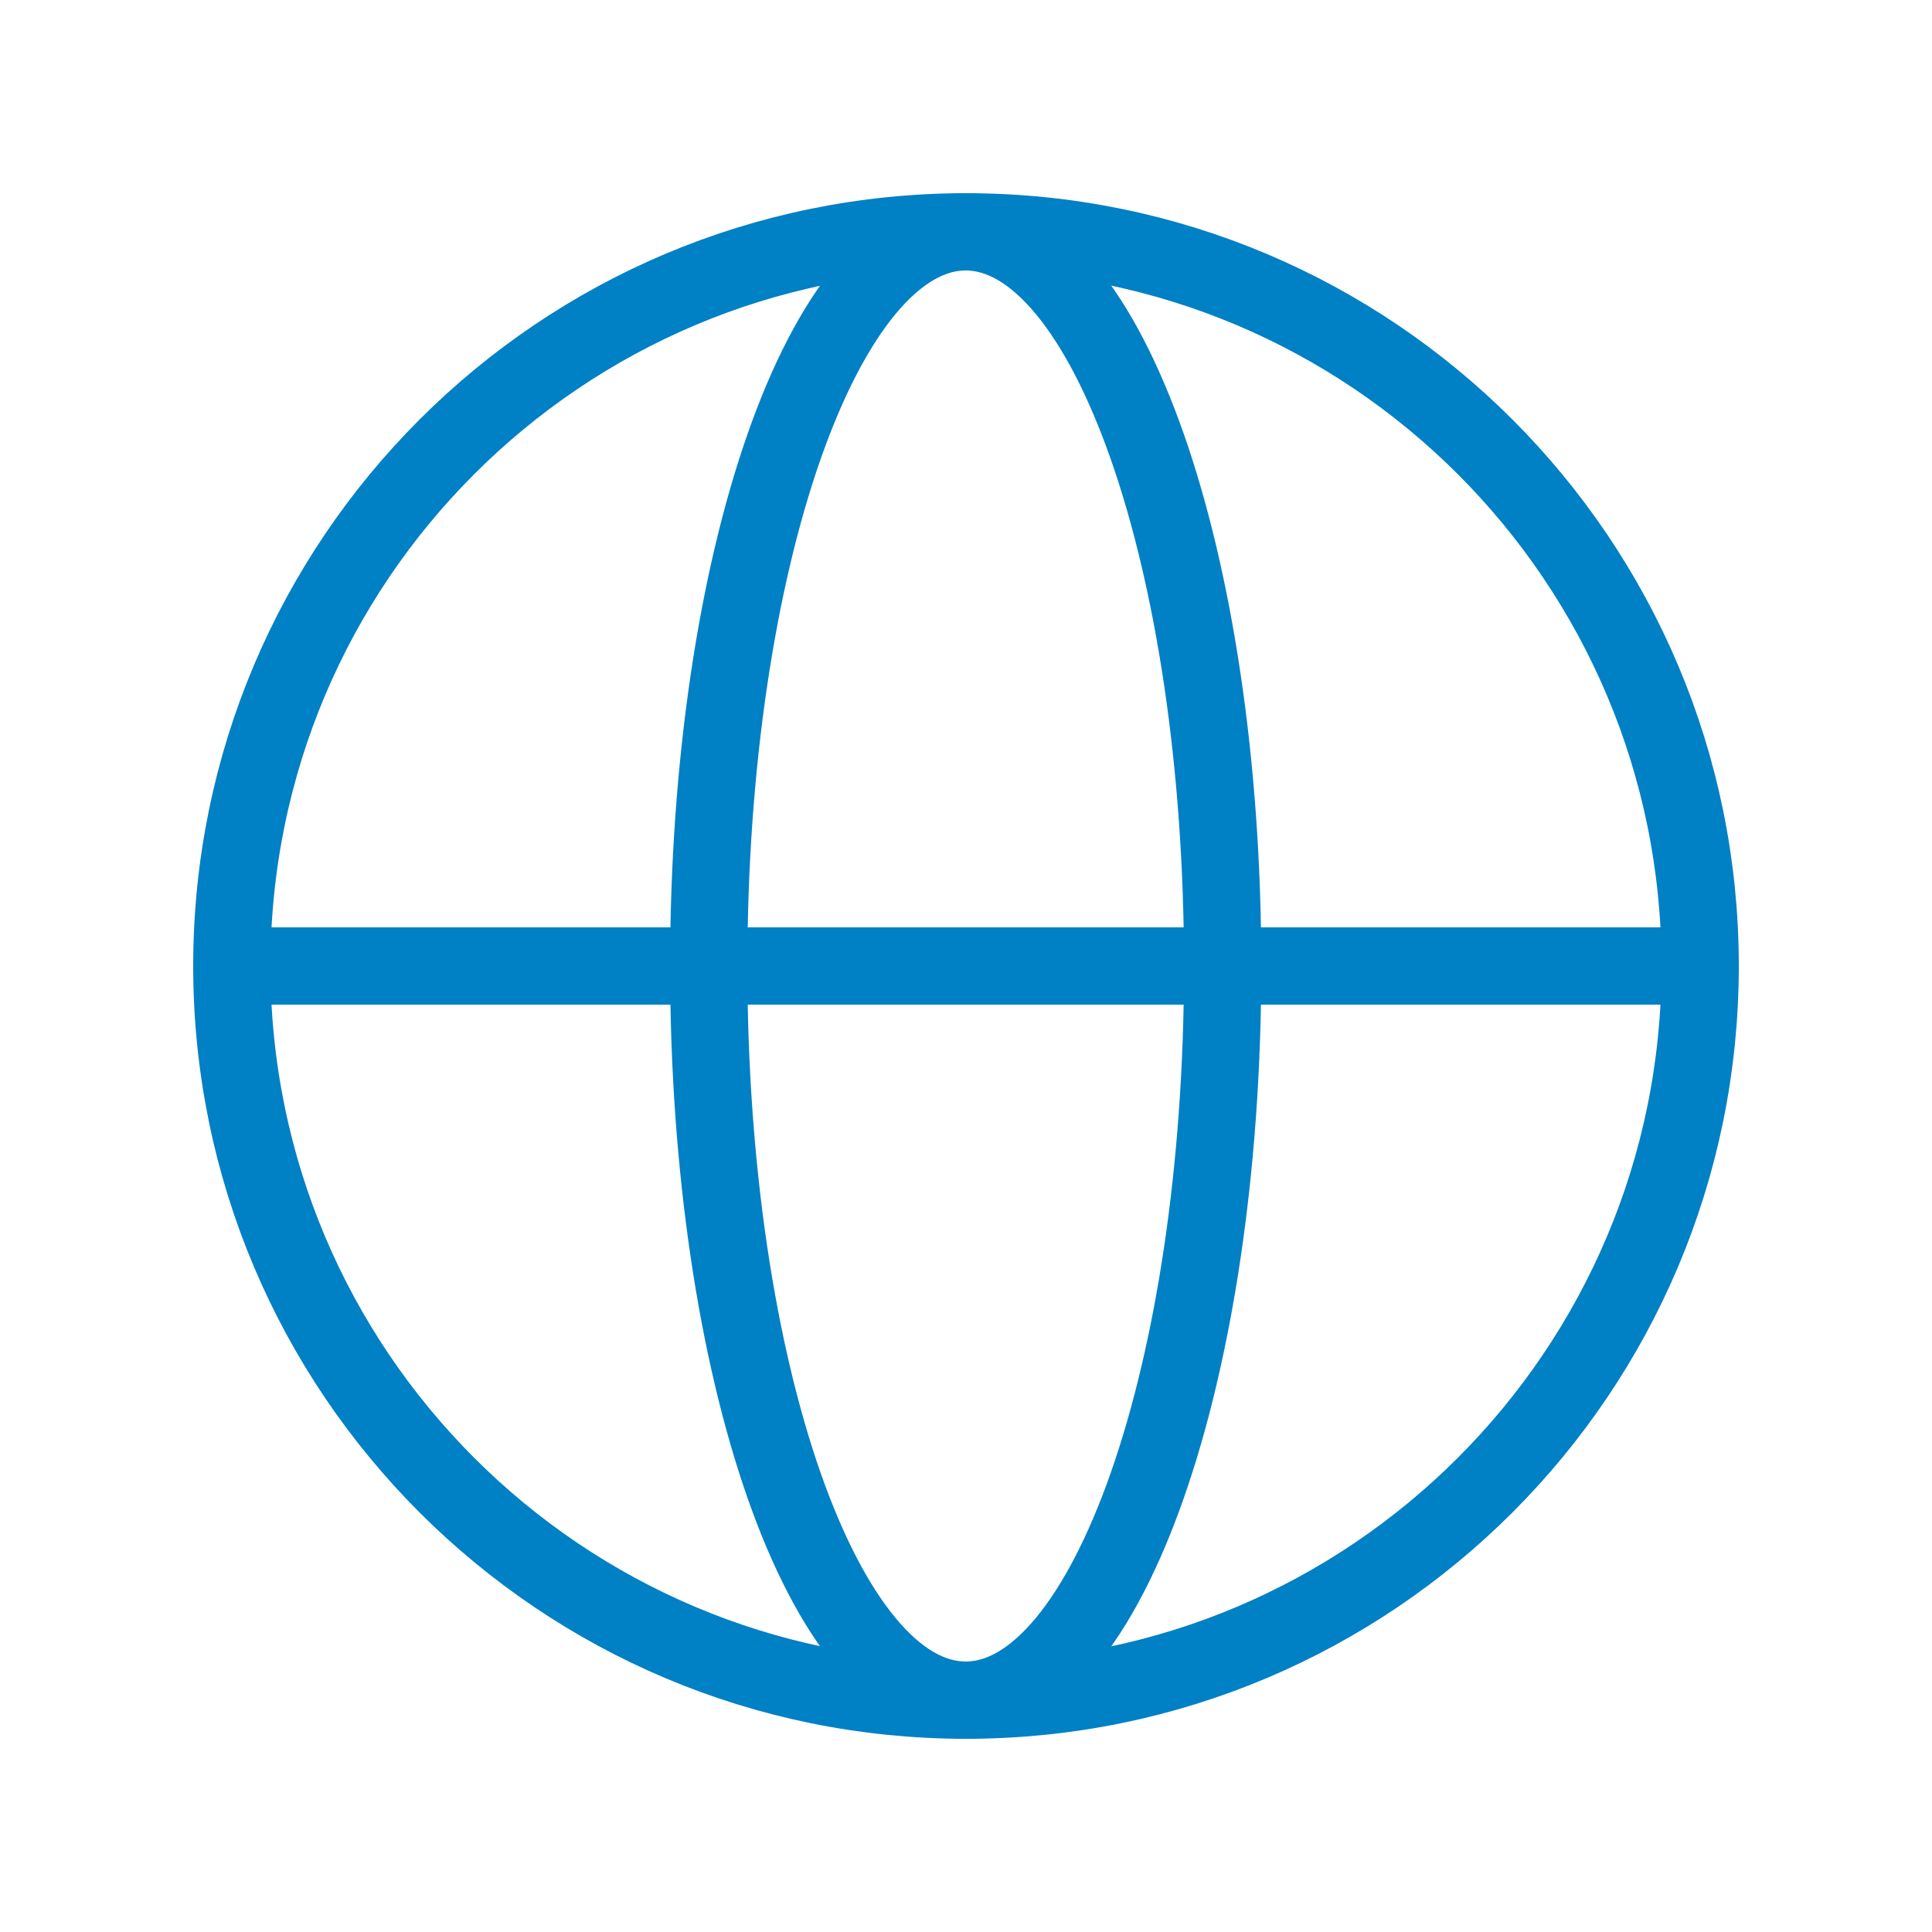
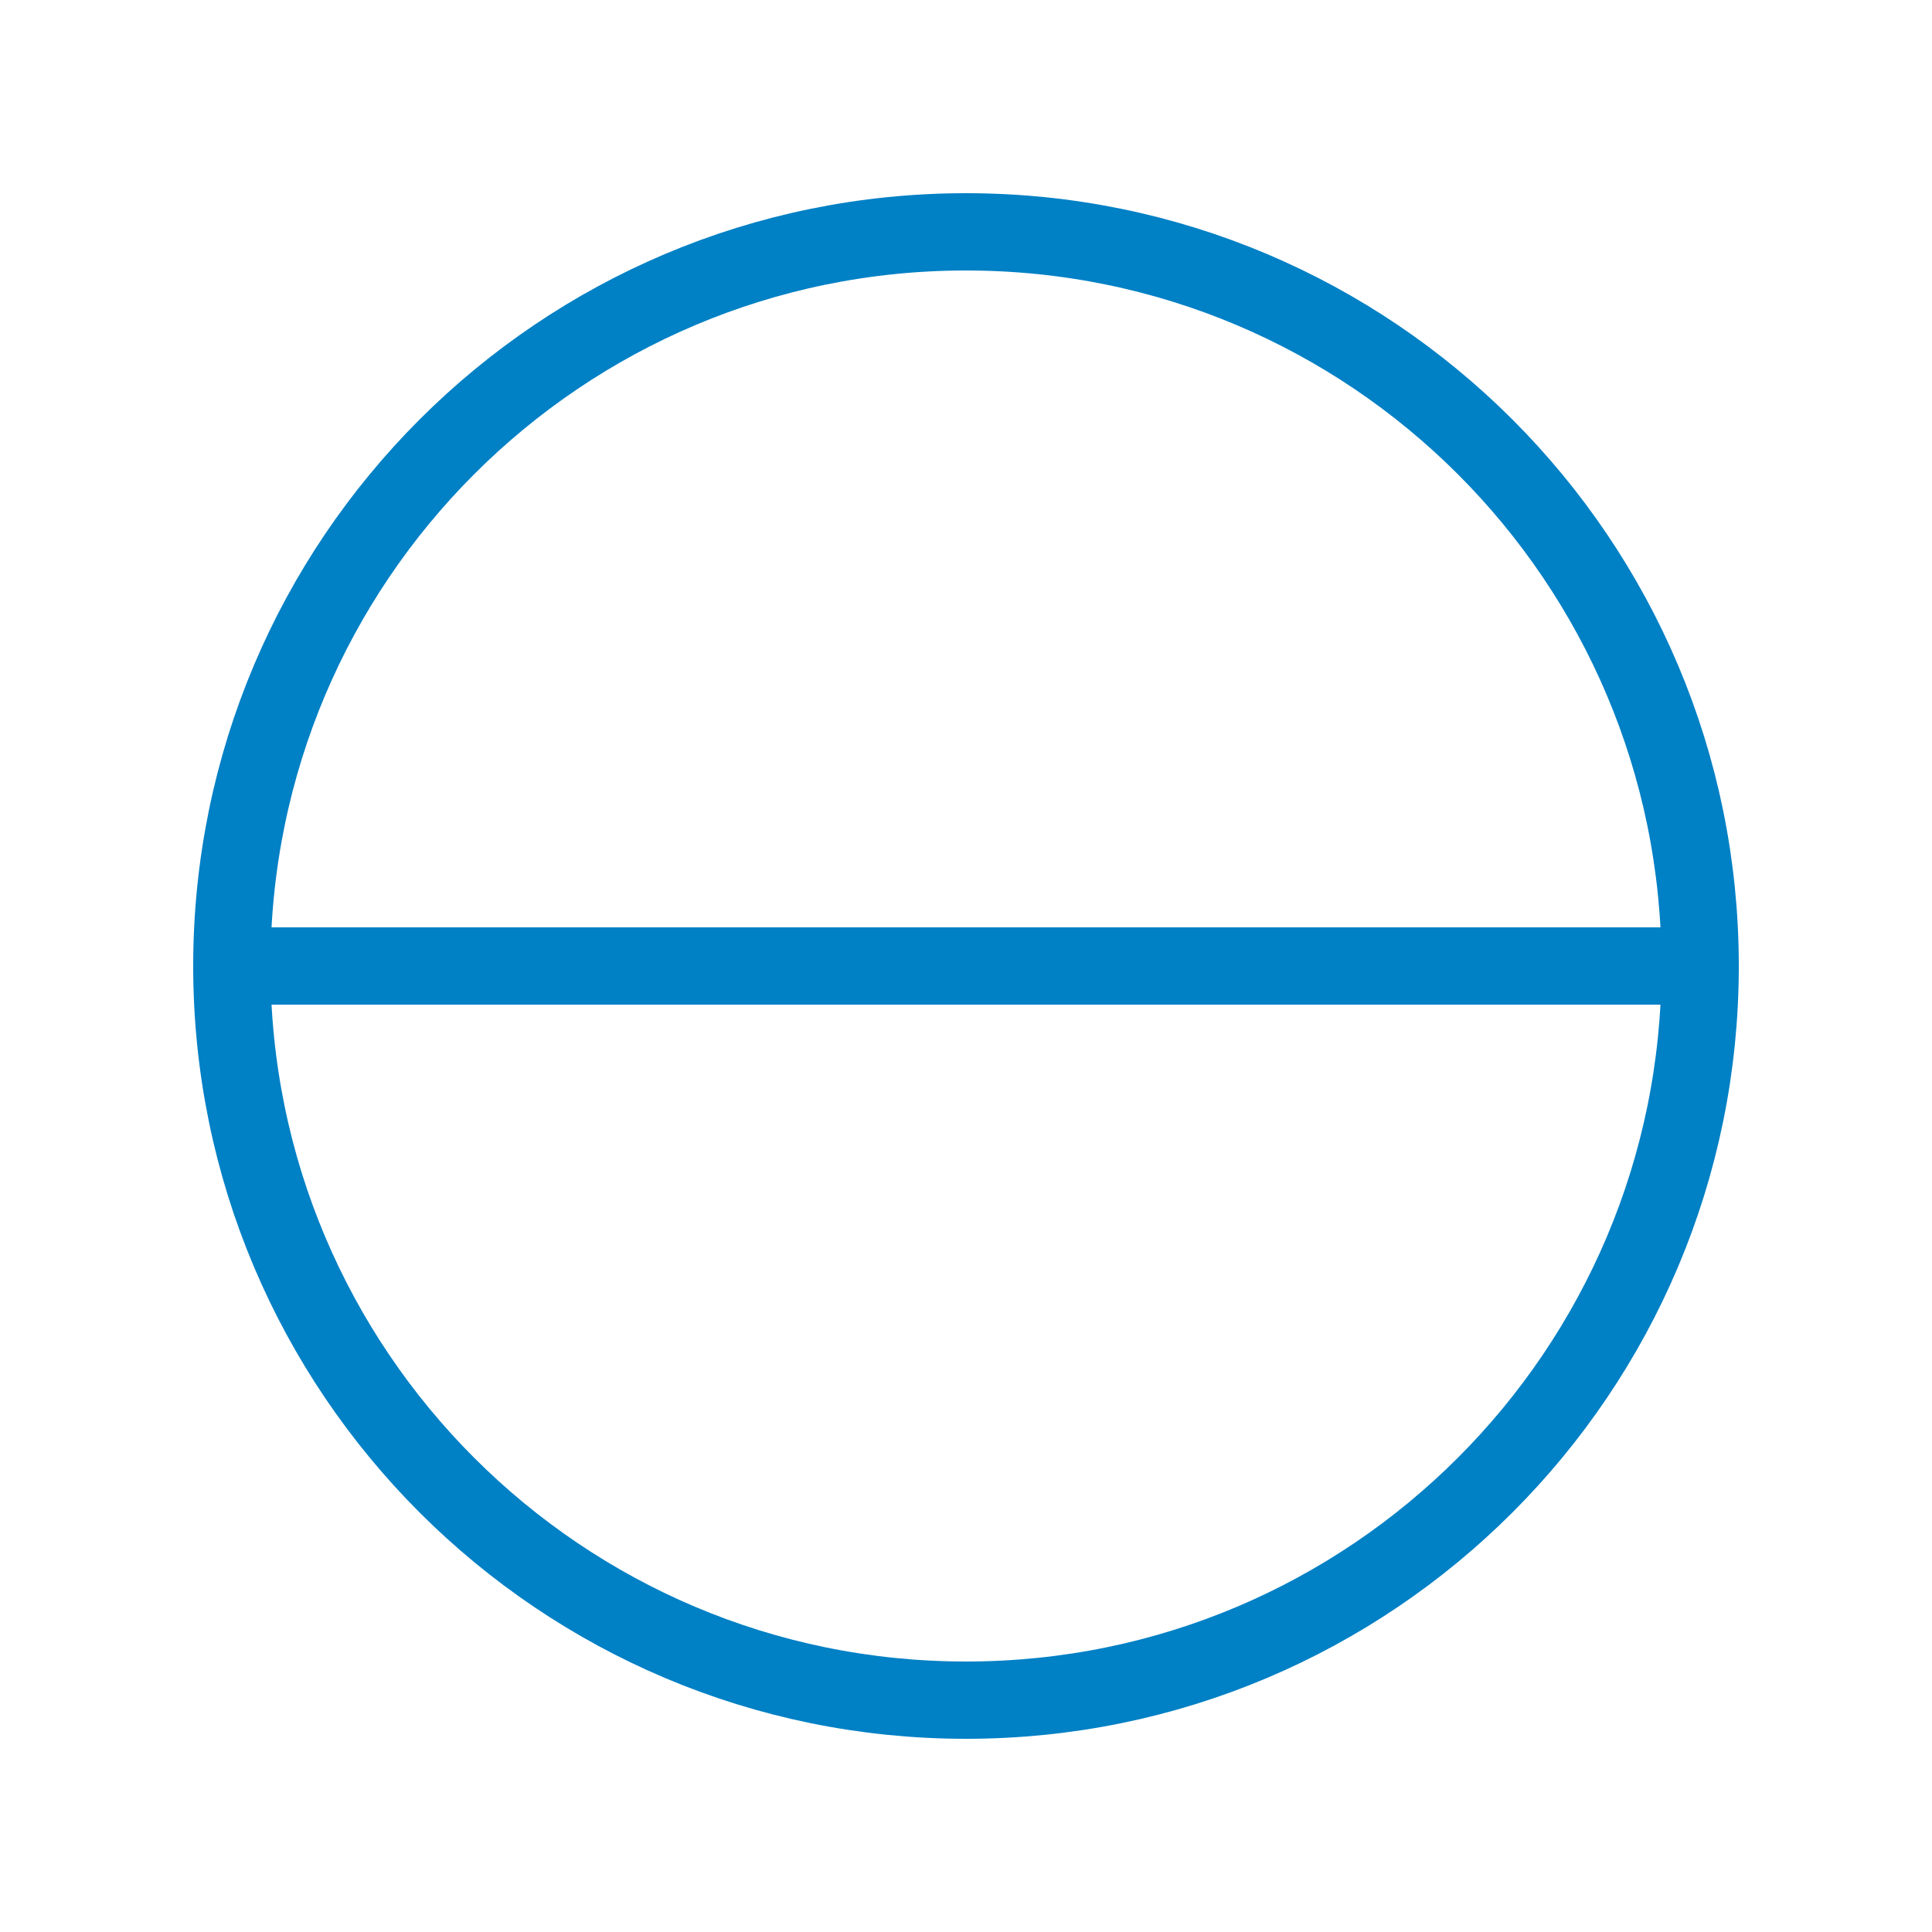
<svg xmlns="http://www.w3.org/2000/svg" width="25" height="25" viewBox="0 0 25 25" fill="none">
  <path d="M12.5 22C17.747 22 22 17.747 22 12.5C22 7.253 17.747 3 12.5 3C7.253 3 3 7.253 3 12.5C3 17.747 7.253 22 12.5 22Z" stroke="#0080C5" stroke-linecap="round" stroke-linejoin="round" />
  <path d="M3 12.5H22" stroke="#0080C5" stroke-linecap="round" stroke-linejoin="round" />
-   <path d="M12.496 22C14.332 22 15.821 17.747 15.821 12.5C15.821 7.253 14.332 3 12.496 3C10.659 3 9.171 7.253 9.171 12.5C9.171 17.747 10.659 22 12.496 22Z" stroke="#0080C5" stroke-linecap="round" stroke-linejoin="round" />
</svg>